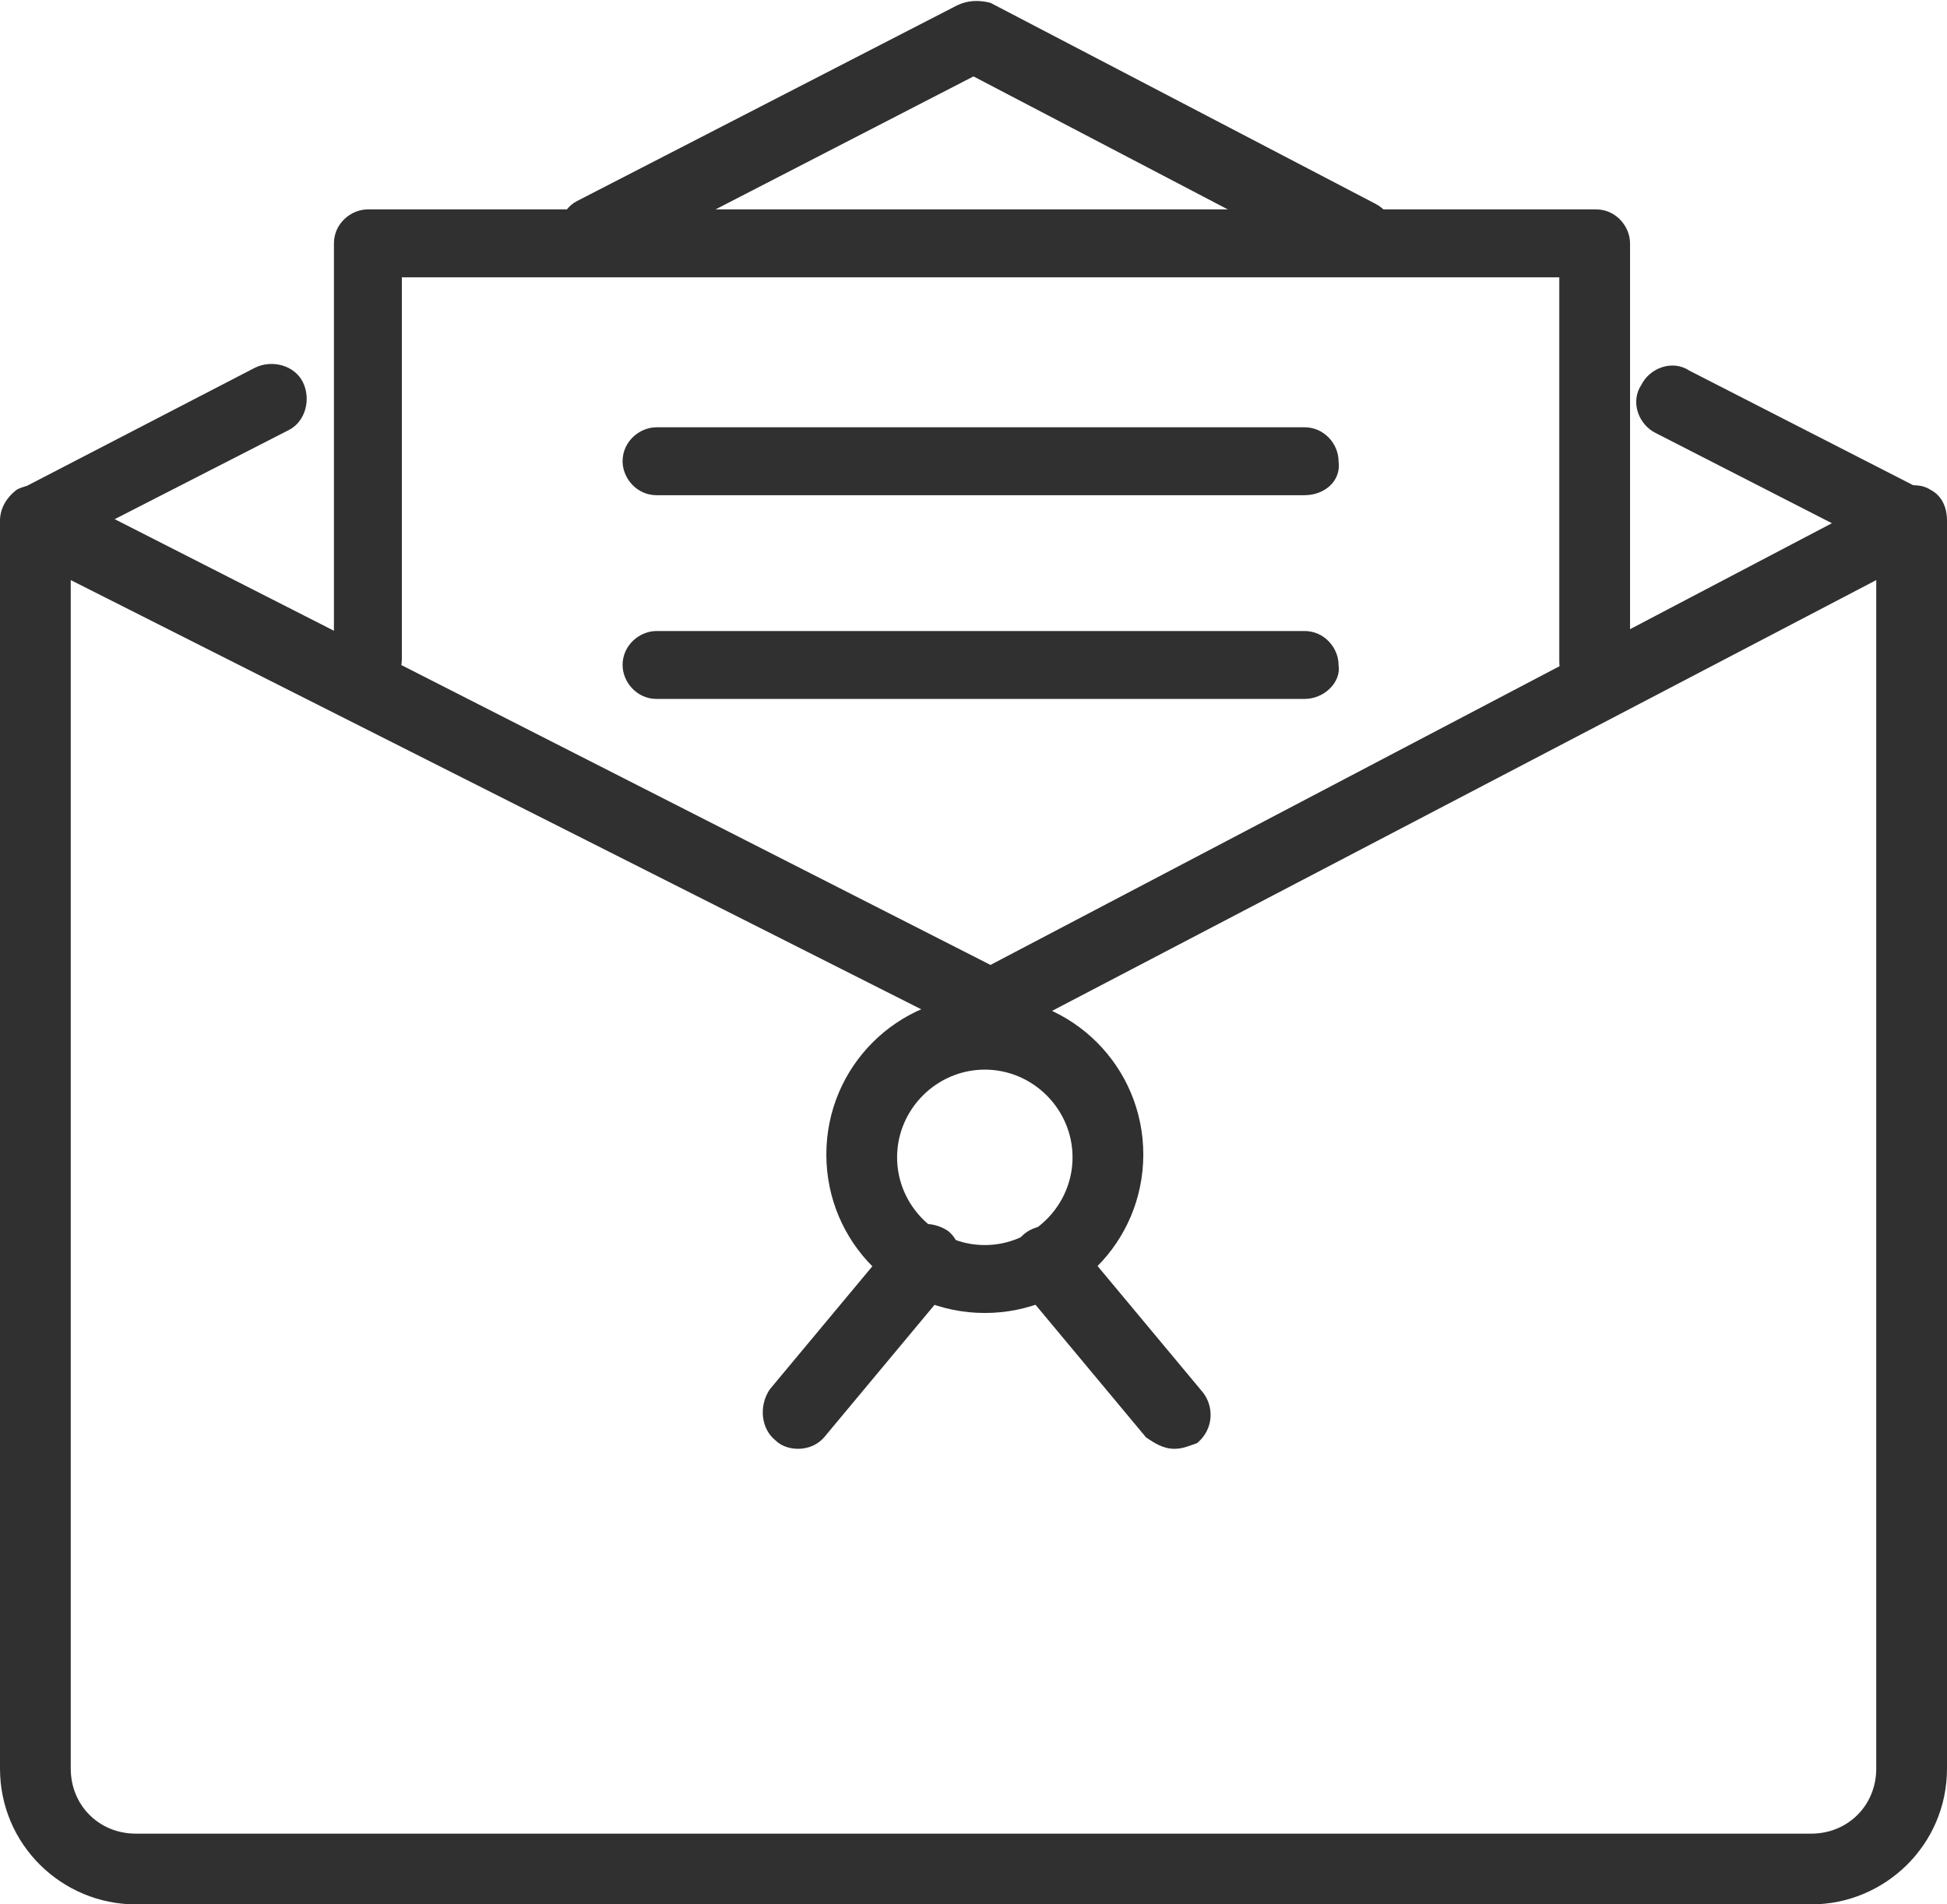
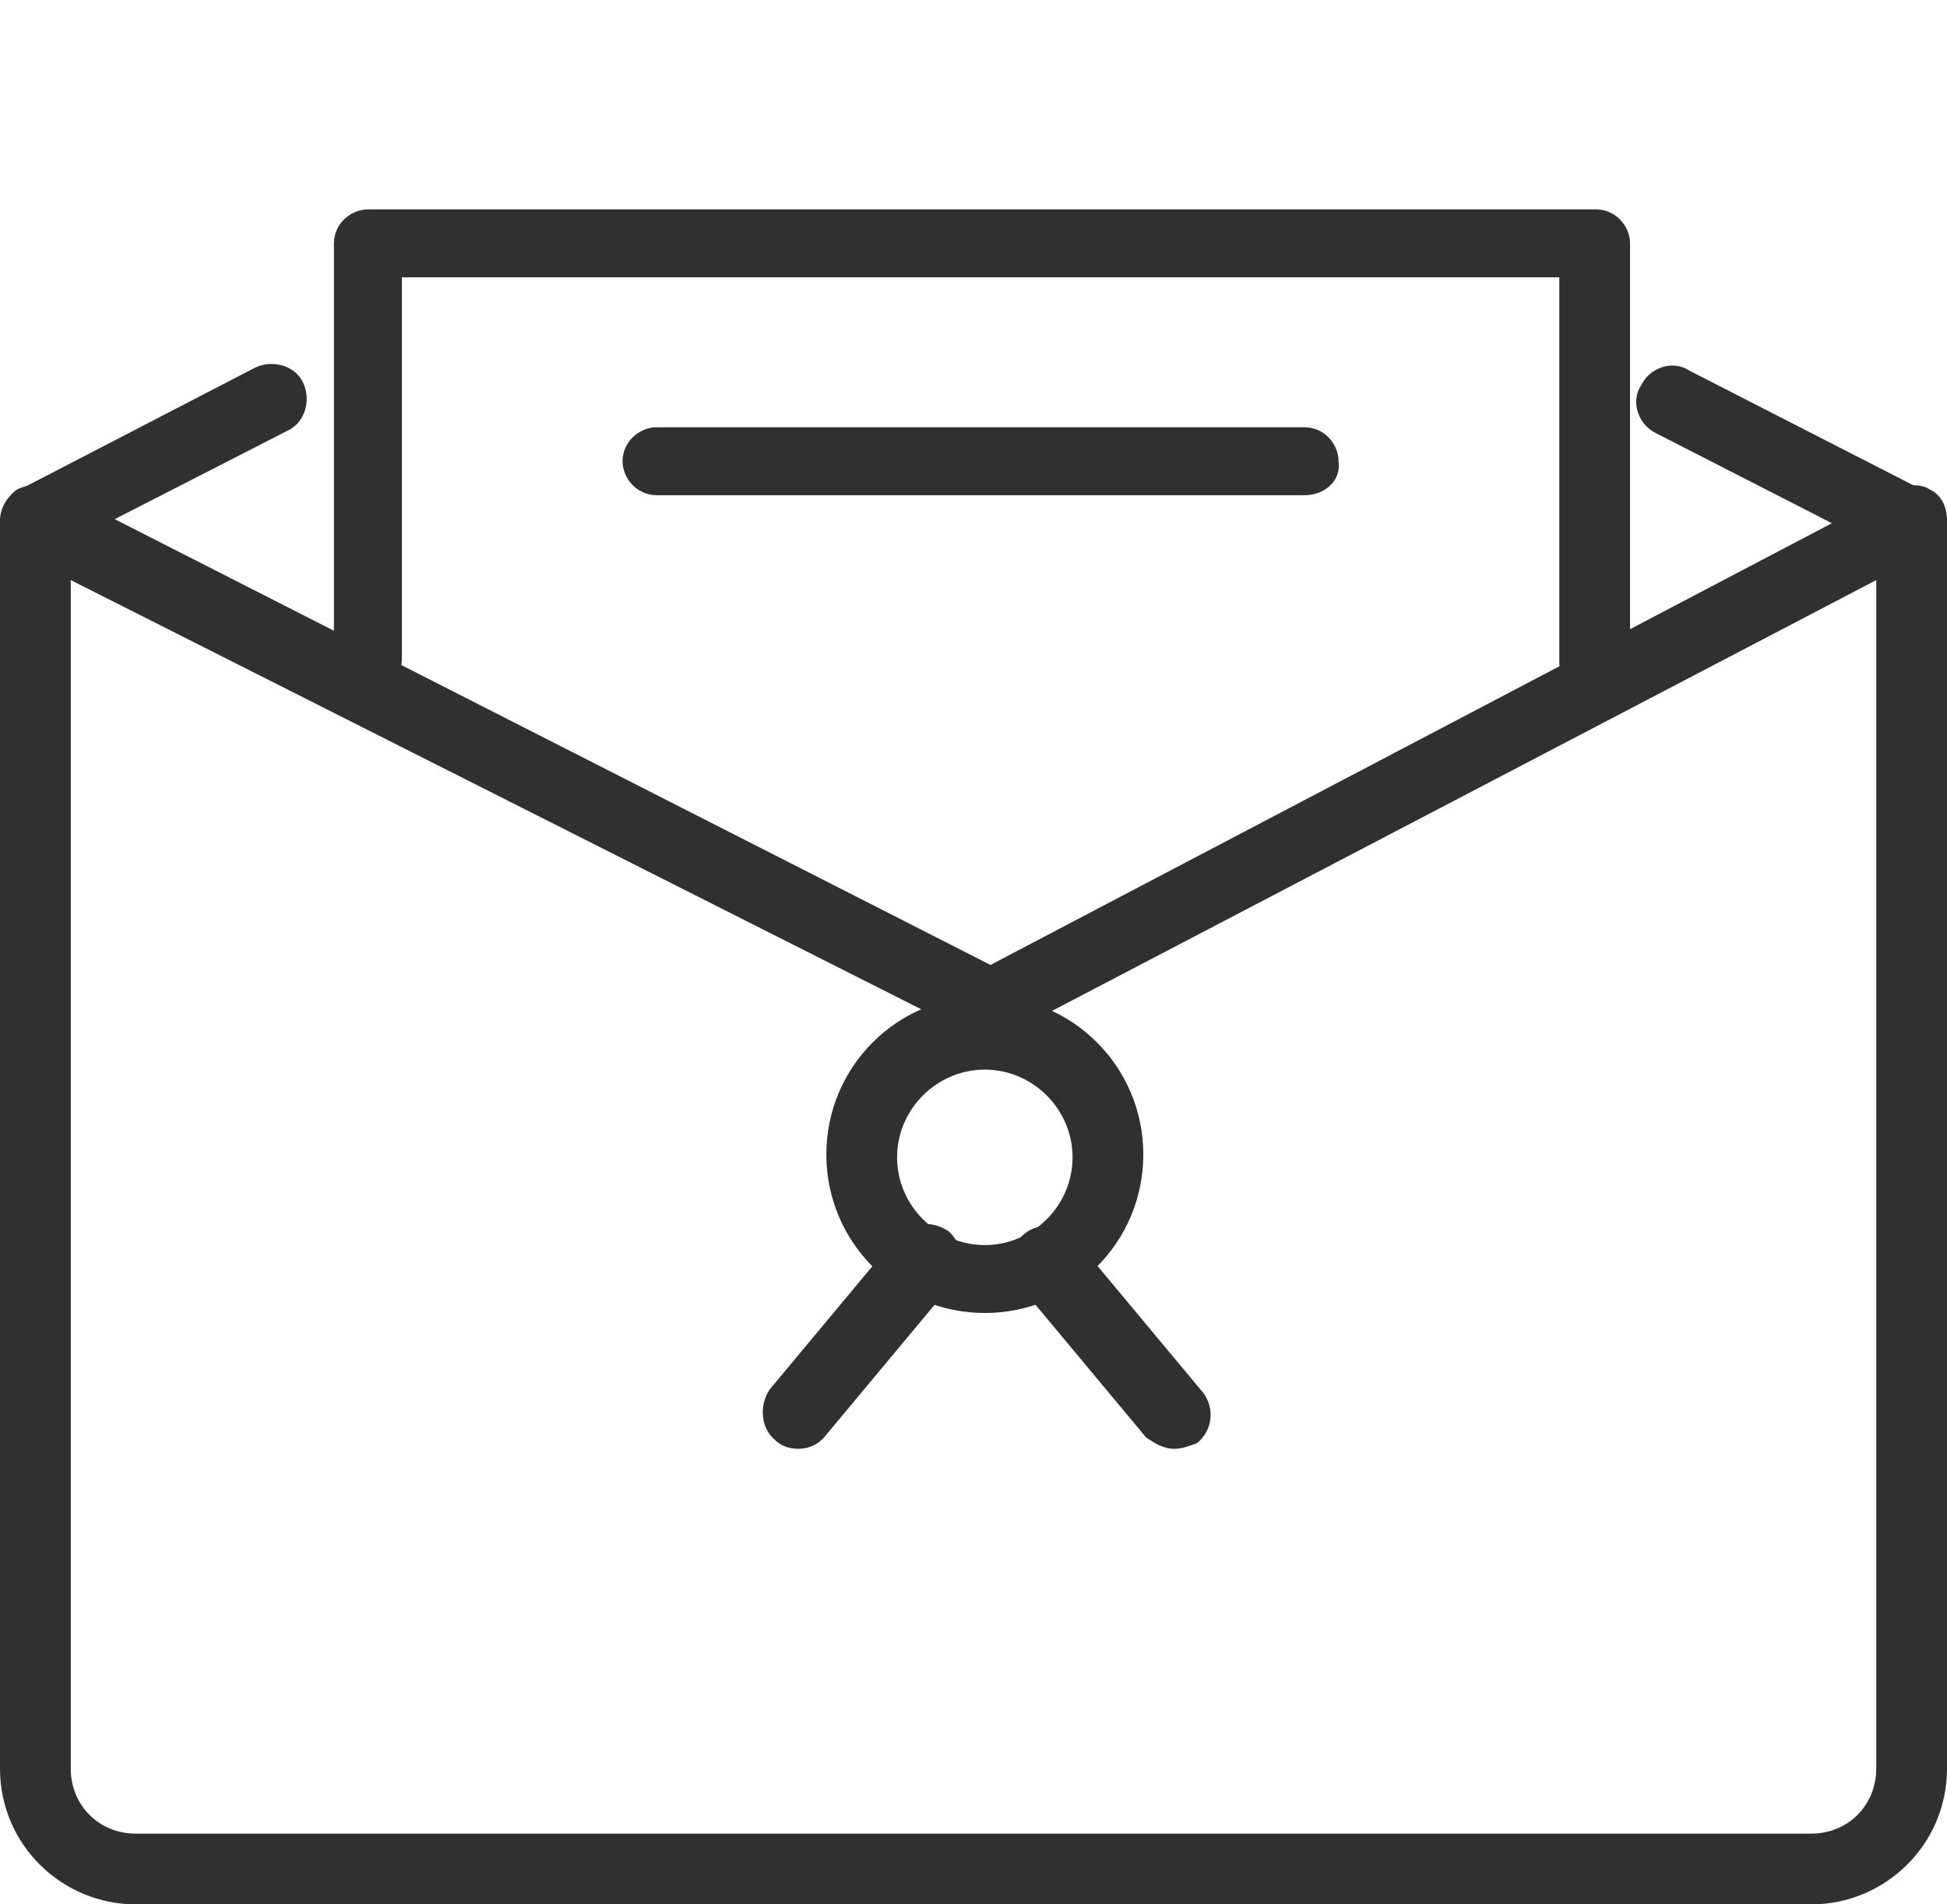
<svg xmlns="http://www.w3.org/2000/svg" version="1.1" id="레이어_1" x="0px" y="0px" viewBox="0 0 68.8 67.3" style="enable-background:new 0 0 68.8 67.3;" xml:space="preserve">
  <style type="text/css">
	.st0{fill:#303030;}
</style>
  <g>
    <g>
      <path class="st0" d="M64,67.3H4.8c-2.6,0-4.8-2.1-4.8-4.8V18.4c0-0.4,0.2-0.8,0.6-1.1c0.4-0.2,0.8-0.2,1.2-0.1L35,34.1l32-16.8    c0.4-0.2,0.9-0.2,1.2,0c0.4,0.2,0.6,0.6,0.6,1.1v44.1C68.8,65.2,66.6,67.3,64,67.3z M2.5,20.5v42c0,1.3,1,2.3,2.3,2.3H64    c1.3,0,2.3-1,2.3-2.3v-42L35.5,36.6c-0.4,0.2-0.8,0.2-1.1,0L2.5,20.5z" />
    </g>
    <g>
      <path class="st0" d="M67.5,19.7c-0.2,0-0.4,0-0.6-0.1l-8.4-4.3c-0.6-0.3-0.9-1.1-0.5-1.7c0.3-0.6,1.1-0.9,1.7-0.5l8.4,4.3    c0.6,0.3,0.9,1.1,0.5,1.7C68.4,19.4,68,19.7,67.5,19.7z" />
    </g>
    <g>
-       <path class="st0" d="M48,9.6c-0.2,0-0.4,0-0.6-0.1L34.4,2.7L21.6,9.3c-0.6,0.3-1.4,0.1-1.7-0.5c-0.3-0.6-0.1-1.4,0.5-1.7l13.4-6.9    C34.2,0,34.6,0,35,0.1l13.6,7.1c0.6,0.3,0.9,1.1,0.5,1.7C48.9,9.3,48.5,9.6,48,9.6z" />
-     </g>
+       </g>
    <g>
      <path class="st0" d="M1.3,19.7c-0.5,0-0.9-0.2-1.1-0.7c-0.3-0.6-0.1-1.4,0.5-1.7L9,13c0.6-0.3,1.4-0.1,1.7,0.5    c0.3,0.6,0.1,1.4-0.5,1.7l-8.4,4.3C1.6,19.6,1.4,19.7,1.3,19.7z" />
    </g>
    <g>
      <path class="st0" d="M56.3,24.6c-0.7,0-1.2-0.6-1.2-1.2V9.8H14.2v13.5c0,0.7-0.6,1.2-1.2,1.2c-0.7,0-1.2-0.6-1.2-1.2V8.6    c0-0.7,0.6-1.2,1.2-1.2h43.4c0.7,0,1.2,0.6,1.2,1.2v14.7C57.6,24,57,24.6,56.3,24.6z" />
    </g>
    <g>
      <path class="st0" d="M46.1,17.5H23.2c-0.7,0-1.2-0.6-1.2-1.2c0-0.7,0.6-1.2,1.2-1.2h22.9c0.7,0,1.2,0.6,1.2,1.2    C47.4,17,46.8,17.5,46.1,17.5z" />
    </g>
    <g>
-       <path class="st0" d="M46.1,24.7H23.2c-0.7,0-1.2-0.6-1.2-1.2c0-0.7,0.6-1.2,1.2-1.2h22.9c0.7,0,1.2,0.6,1.2,1.2    C47.4,24.1,46.8,24.7,46.1,24.7z" />
-     </g>
+       </g>
    <g>
      <g>
        <path class="st0" d="M34.8,46.4c-3.1,0-5.6-2.5-5.6-5.6c0-3.1,2.5-5.6,5.6-5.6c3.1,0,5.6,2.5,5.6,5.6     C40.4,43.9,37.9,46.4,34.8,46.4z M34.8,37.8c-1.7,0-3.1,1.4-3.1,3.1c0,1.7,1.4,3.1,3.1,3.1c1.7,0,3.1-1.4,3.1-3.1     C37.9,39.2,36.5,37.8,34.8,37.8z" />
      </g>
      <g>
        <path class="st0" d="M28.2,51.2c-0.3,0-0.6-0.1-0.8-0.3c-0.5-0.4-0.6-1.2-0.2-1.8l4.5-5.4c0.4-0.5,1.2-0.6,1.8-0.2     c0.5,0.4,0.6,1.2,0.2,1.8l-4.5,5.4C28.9,51.1,28.5,51.2,28.2,51.2z" />
      </g>
      <g>
        <path class="st0" d="M41.5,51.2c-0.4,0-0.7-0.2-1-0.4L36,45.4c-0.4-0.5-0.4-1.3,0.2-1.8c0.5-0.4,1.3-0.4,1.8,0.2l4.5,5.4     c0.4,0.5,0.4,1.3-0.2,1.8C42,51.1,41.8,51.2,41.5,51.2z" />
      </g>
    </g>
  </g>
</svg>